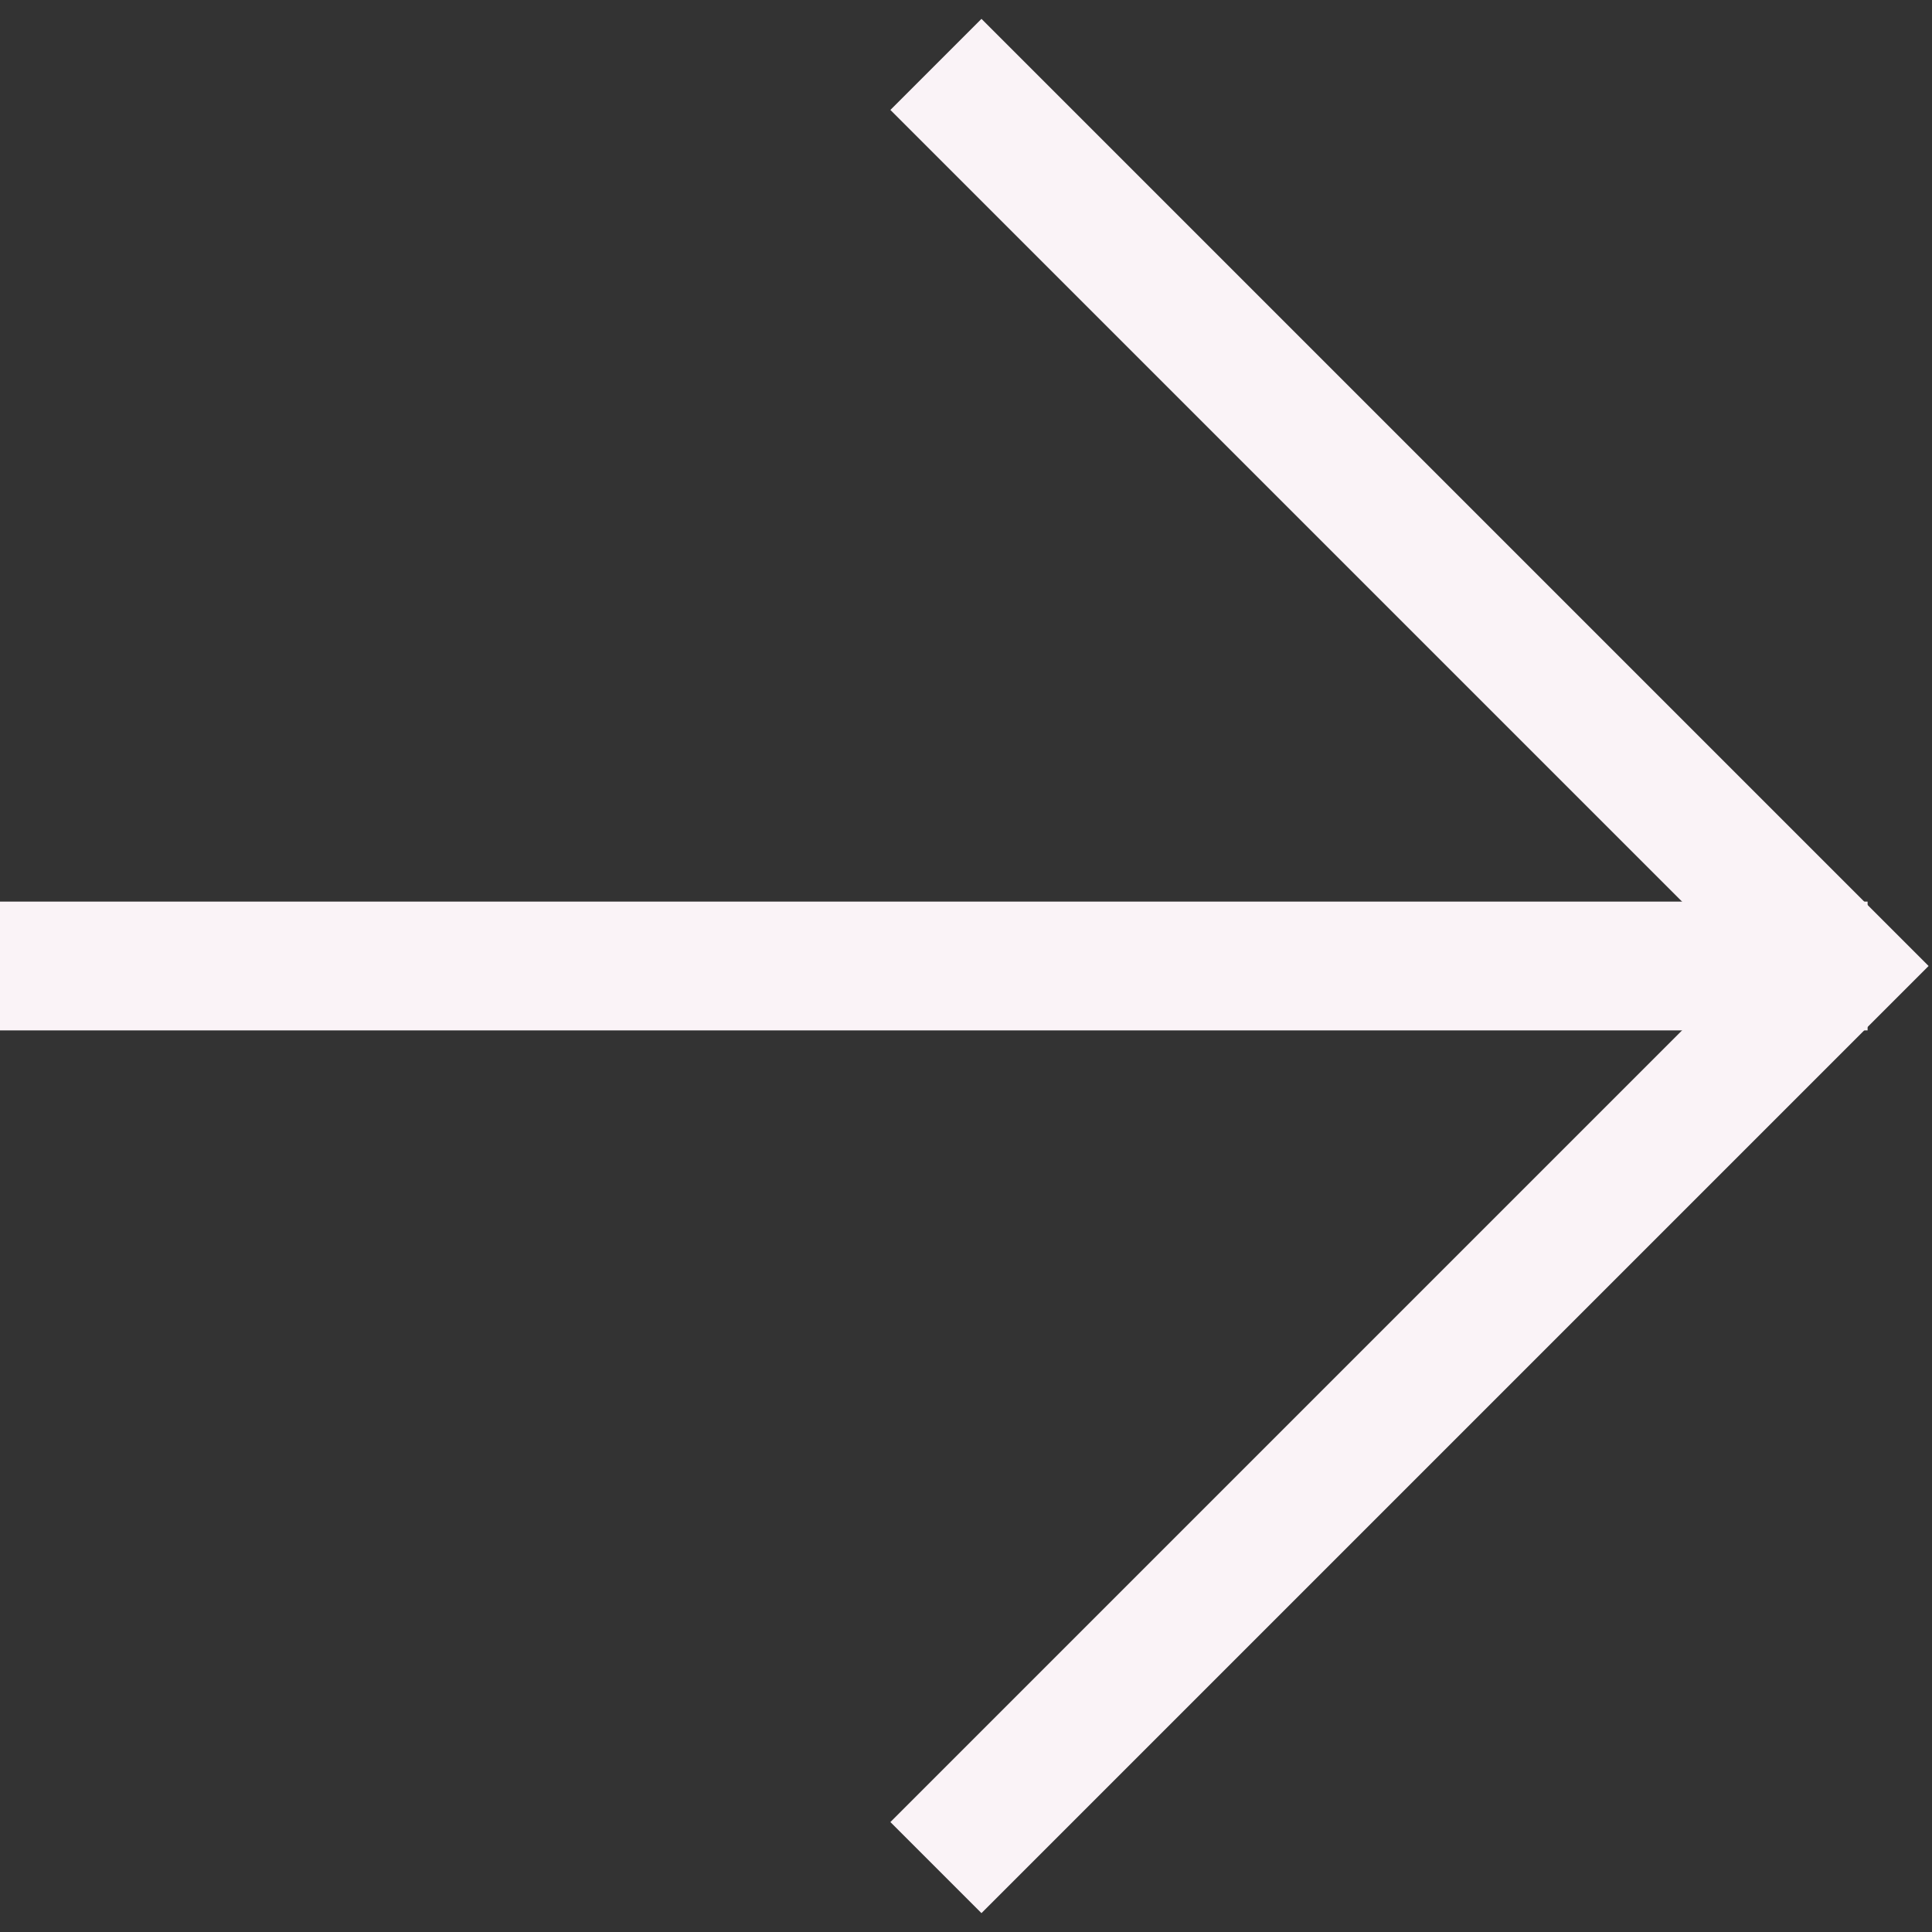
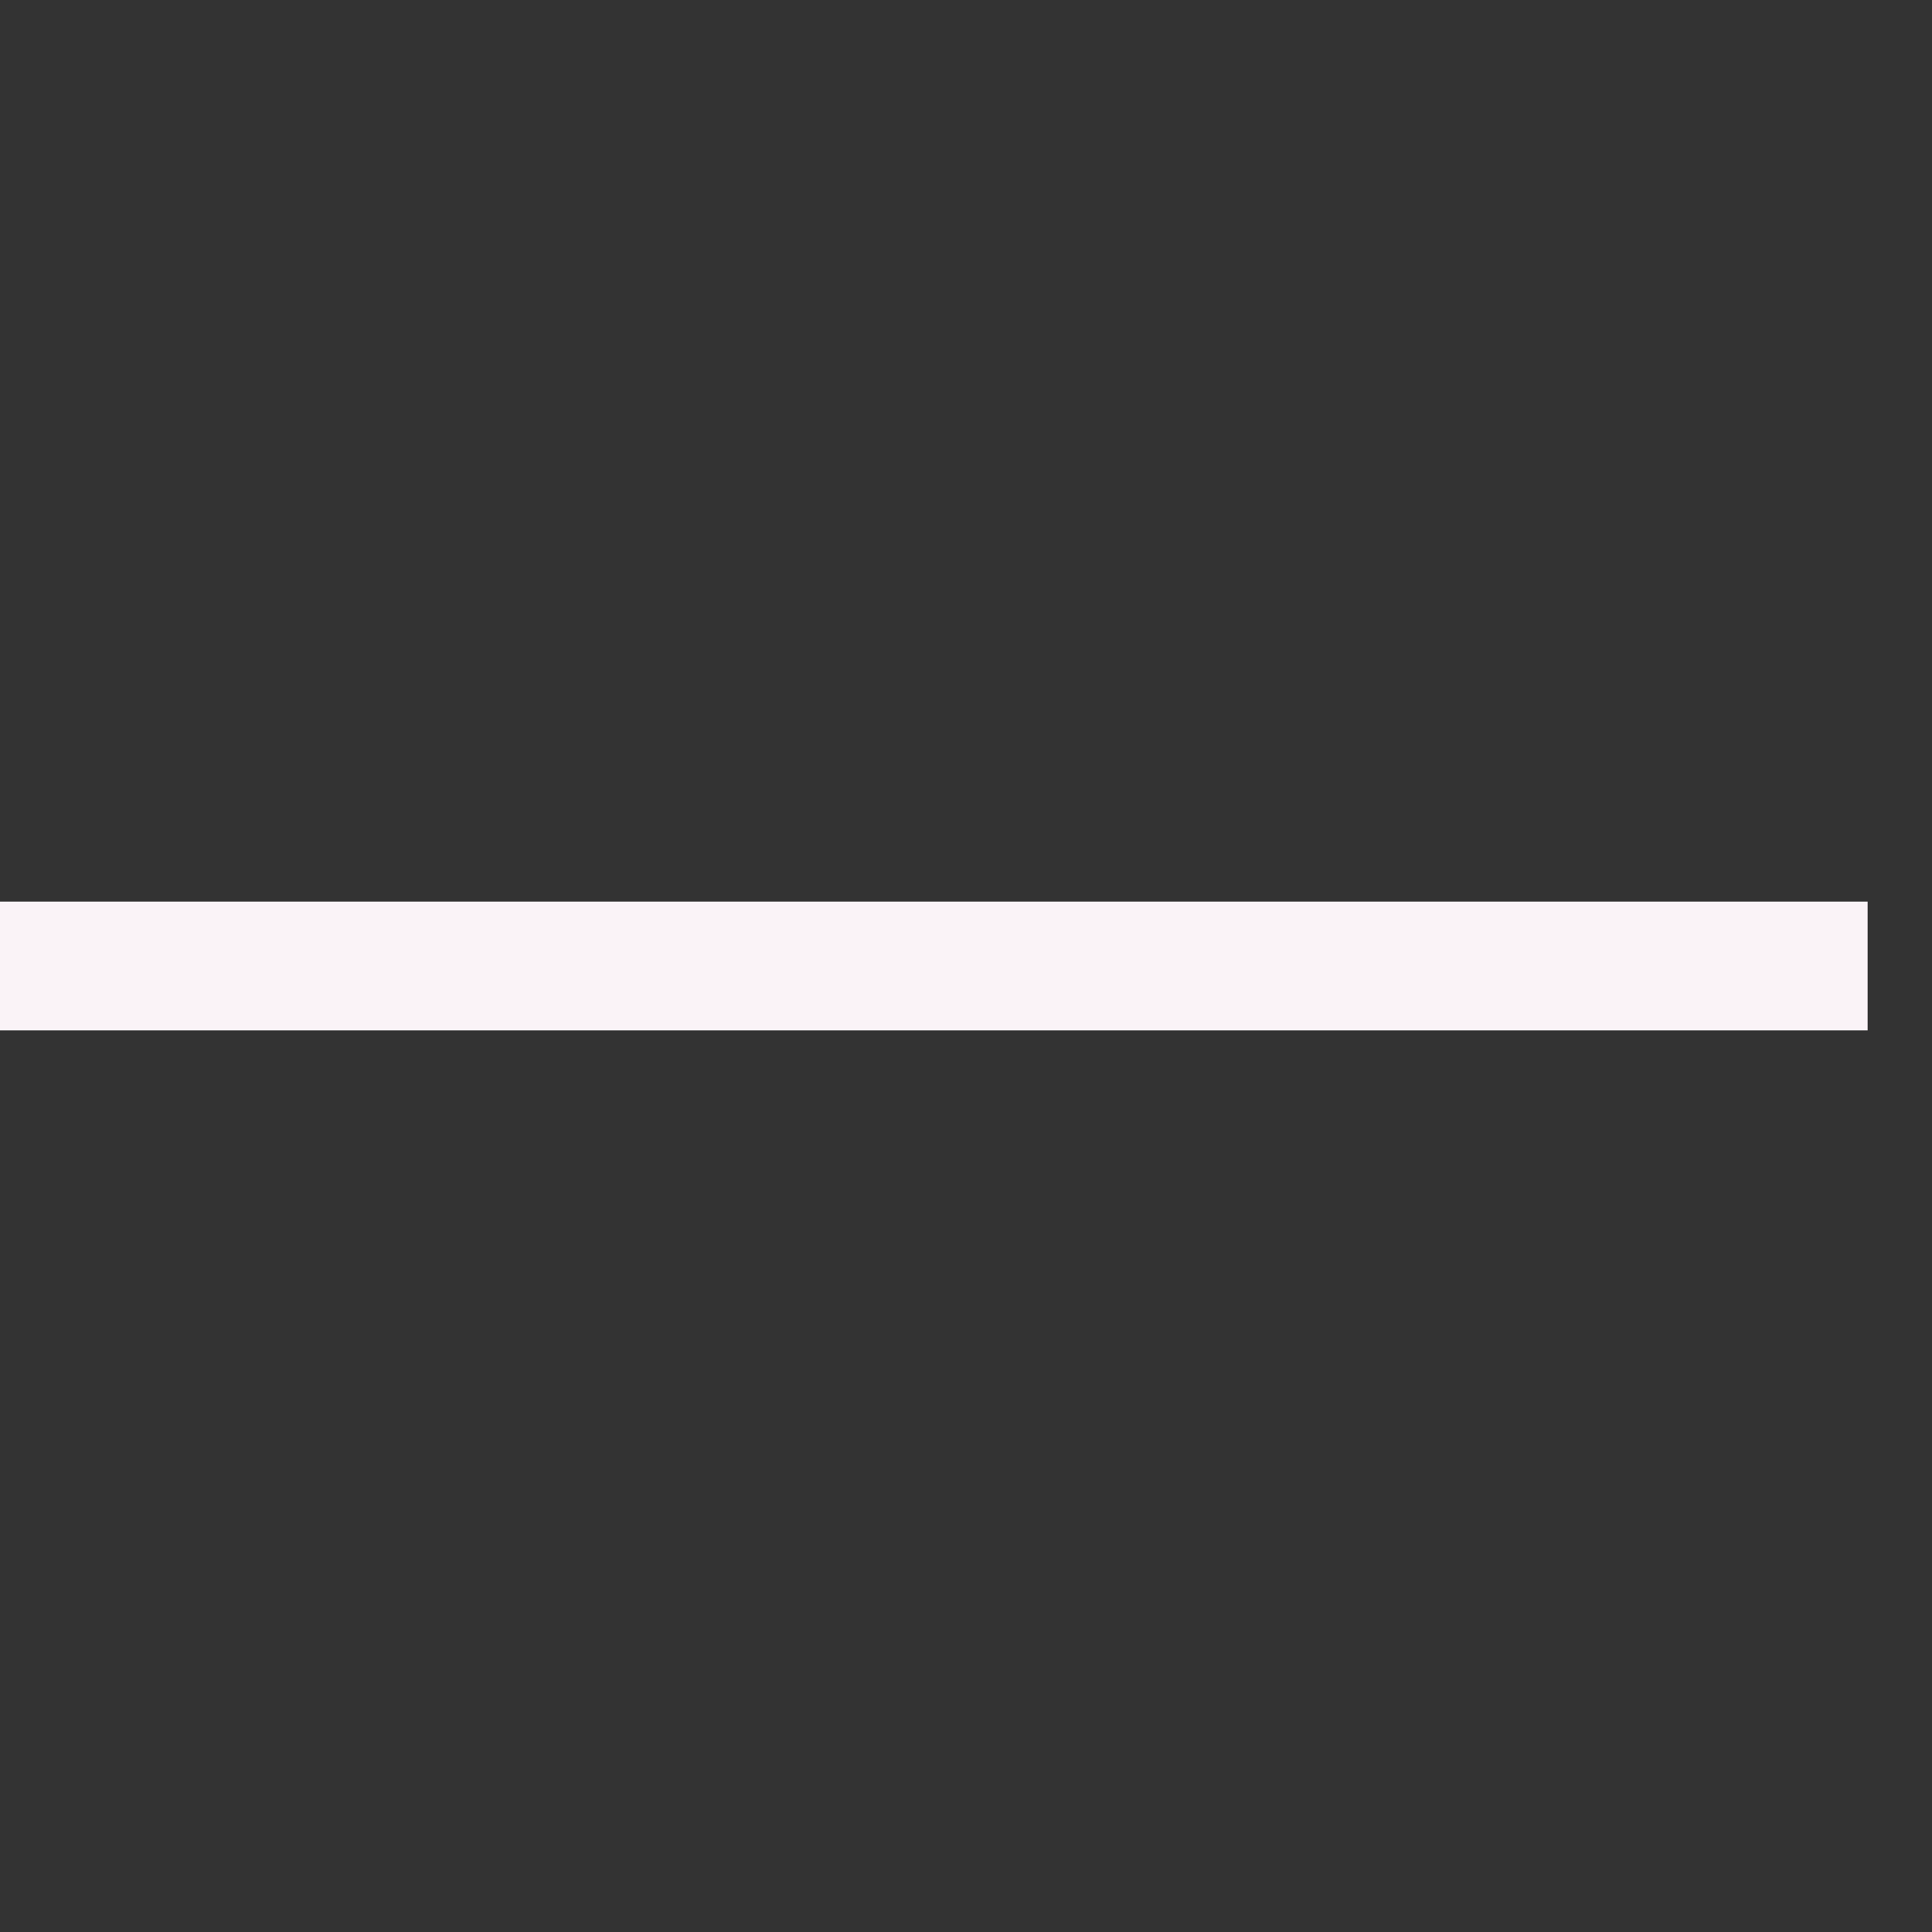
<svg xmlns="http://www.w3.org/2000/svg" width="30" height="30" viewBox="0 0 30 30" fill="none">
  <rect x="0" y="0" width="30" height="30" fill="#333333" stroke="none" />
  <path d="M0 15L29 15" stroke="#FAF3F7" stroke-width="2" />
-   <path d="M14.533 29L28.533 15L14.533 1" stroke="#FAF3F7" stroke-width="2" />
</svg>